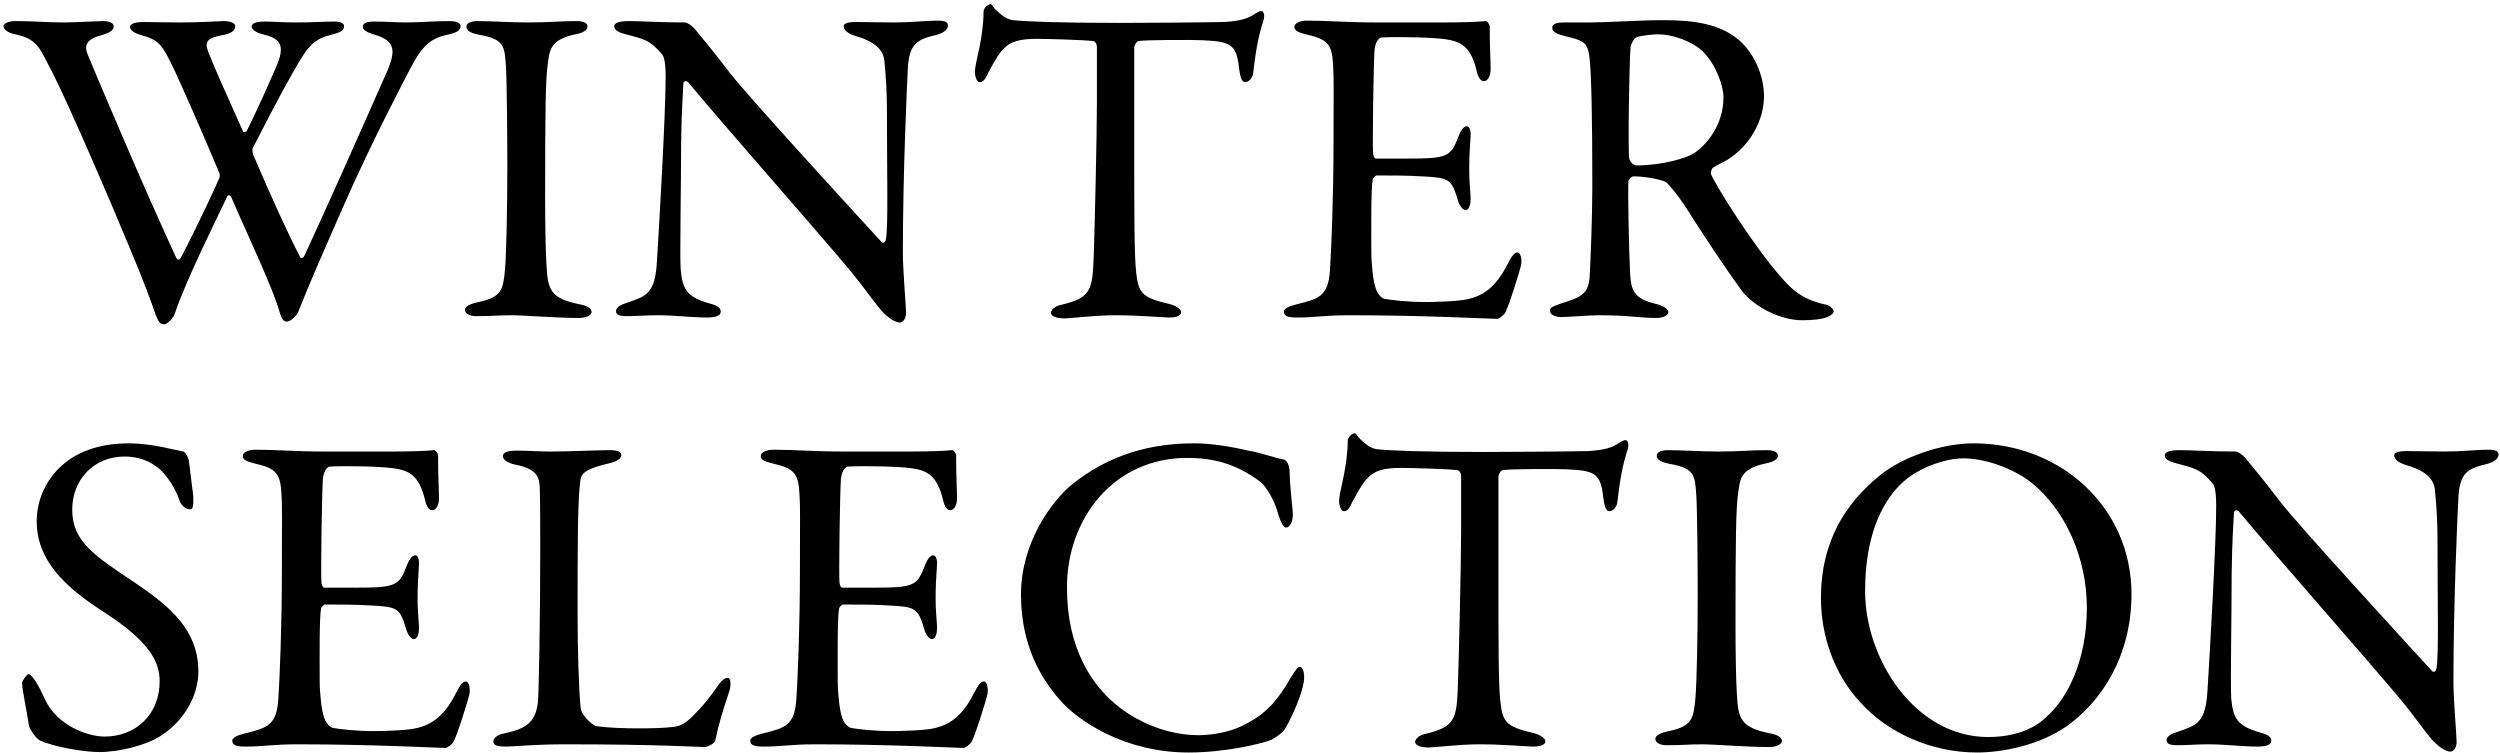
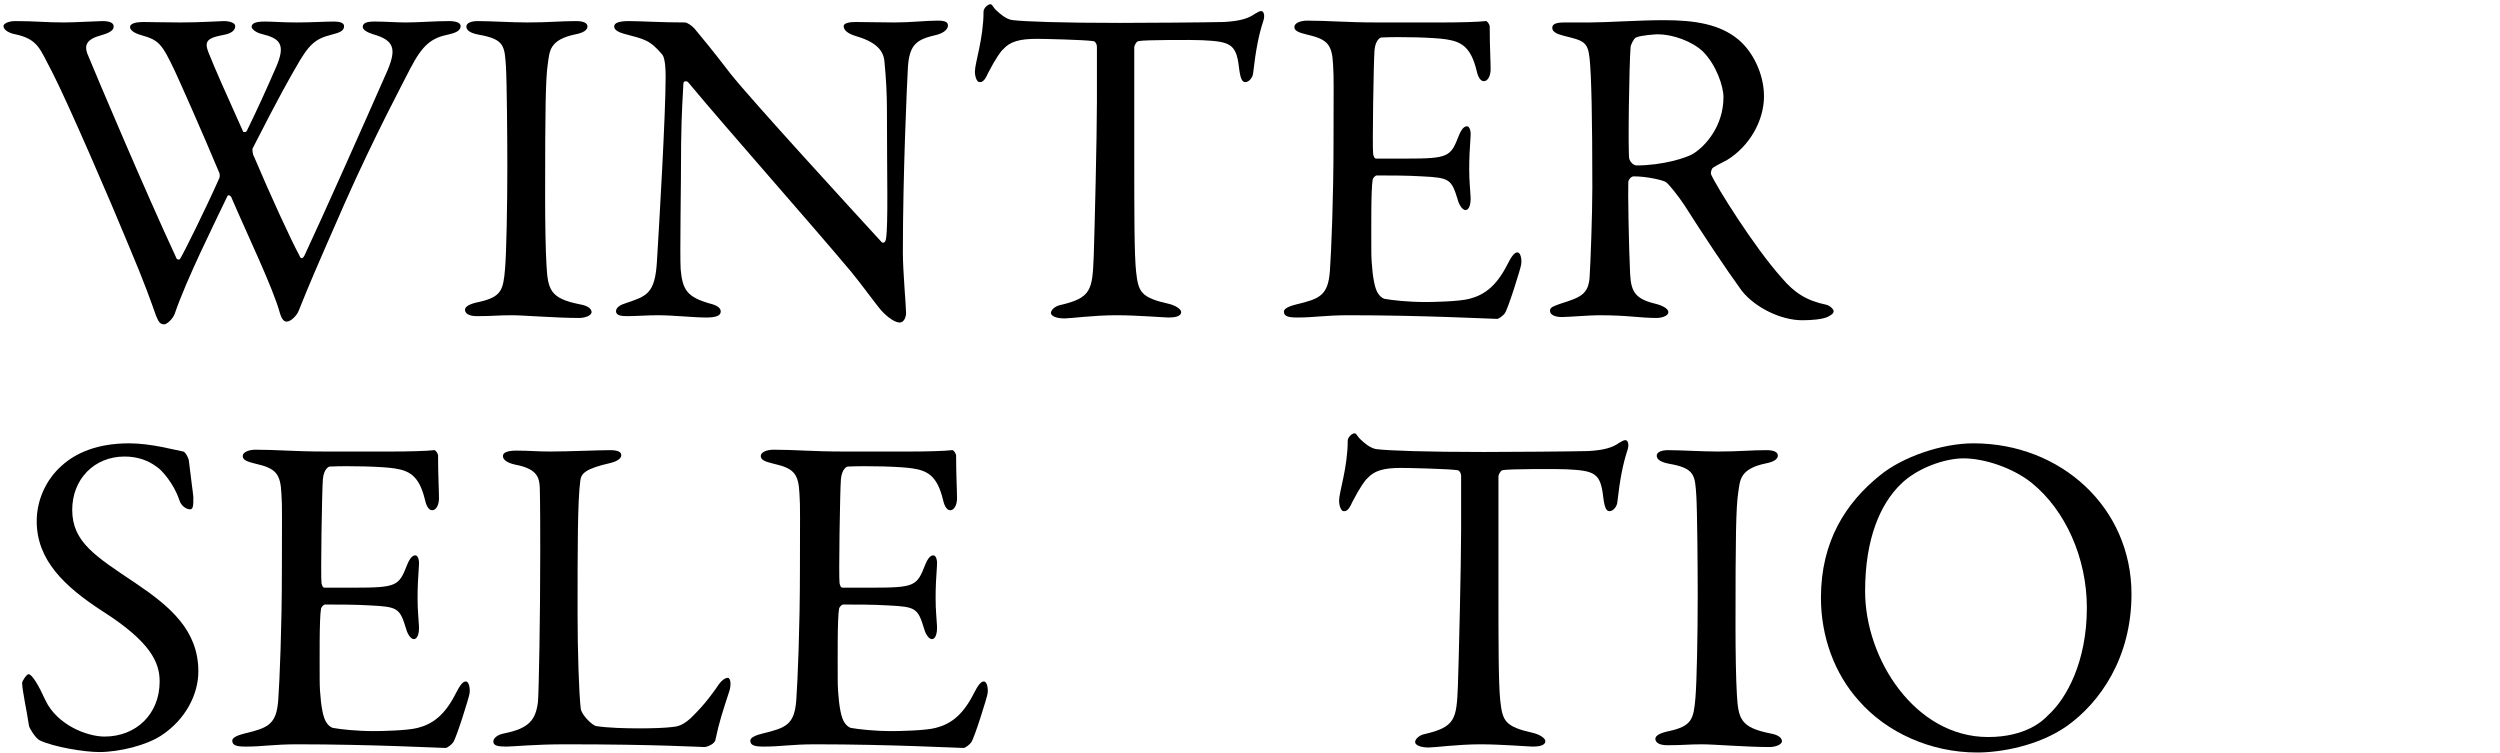
<svg xmlns="http://www.w3.org/2000/svg" width="571" height="172" viewBox="0 0 571 172" fill="none">
-   <path d="M494.427 104.064C494.427 103.232 495.467 102.816 497.859 102.816C500.147 102.816 505.243 103.128 510.547 103.128C511.171 103.128 512.107 103.856 512.731 104.48C514.291 106.352 516.891 109.472 520.947 114.776C525.627 120.704 548.507 145.664 555.475 153.256C556.099 153.88 556.515 152.84 556.515 152.528C557.035 149.2 556.723 137.968 556.723 122.992C556.723 119.456 556.515 115.816 556.203 112.592C556.099 110.408 555.371 107.912 549.651 106.248C547.571 105.624 546.843 104.792 546.843 103.96C546.843 103.232 548.299 103.024 549.547 103.024C552.251 103.024 555.163 103.128 558.491 103.128C562.235 103.128 565.563 102.712 568.267 102.712C570.035 102.712 570.659 103.024 570.659 103.856C570.659 104.48 570.035 105.416 568.163 105.936C563.691 106.976 561.819 107.912 561.507 113.528C561.299 117.272 560.363 137.76 560.363 155.648C560.363 160.016 561.091 167.816 561.091 169.48C561.091 170.52 560.571 171.664 559.635 171.664C558.179 171.664 555.891 169.584 554.955 168.336C553.187 166.152 551.315 163.448 548.507 160.016C538.731 148.368 520.739 128.088 511.379 116.856C510.963 116.336 510.235 116.544 510.235 117.064C510.131 119.872 509.819 122.784 509.715 130.896C509.715 140.256 509.403 156.272 509.611 159.496C510.027 164.28 511.171 165.84 516.163 167.296C518.347 167.816 518.763 168.544 518.763 169.168C518.763 170.208 517.411 170.52 515.435 170.52C512.419 170.52 508.051 170 504.307 170C502.019 170 499.315 170.208 497.547 170.208C496.091 170.208 494.843 170.104 494.843 169.064C494.843 168.232 495.883 167.608 496.923 167.296C501.811 165.632 503.787 165.216 504.203 157.52C504.723 149.096 506.179 124.136 506.179 115.504C506.179 111.76 505.659 110.824 505.451 110.512C502.539 107.08 501.395 106.976 496.715 105.728C495.571 105.416 494.427 104.896 494.427 104.064Z" fill="black" />
  <path d="M450.743 101.256C470.711 101.256 486.831 115.92 486.831 135.68C486.831 150.24 479.655 160.432 472.063 165.84C465.511 170.416 456.879 171.872 451.575 171.872C440.967 171.872 430.879 167.296 424.535 160.016C419.023 153.88 415.903 145.456 415.903 136.512C415.903 123.72 421.519 114.88 429.423 108.536C434.519 104.376 443.463 101.256 450.743 101.256ZM448.455 104.688C444.087 104.688 437.743 106.976 434.103 110.616C429.527 115.088 425.991 122.888 425.991 135.056C425.991 150.552 437.431 168.336 454.071 168.336C462.703 168.336 466.655 164.592 467.799 163.344C471.959 159.6 476.639 151.176 476.639 138.8C476.639 127.464 471.751 116.544 464.055 110.304C459.791 106.872 453.239 104.688 448.455 104.688Z" fill="black" />
  <path d="M387.757 136.096C387.757 129.648 387.653 116.752 387.445 113.32C387.133 108.536 387.133 106.976 381.309 105.936C379.021 105.52 378.397 104.792 378.397 104.064C378.397 103.232 379.541 102.816 380.997 102.816C383.701 102.816 388.901 103.128 392.333 103.128C397.429 103.128 399.821 102.816 403.461 102.816C405.125 102.816 406.061 103.232 406.061 104.064C406.061 104.896 405.021 105.52 403.357 105.832C397.325 107.08 397.429 109.68 397.013 112.488C396.493 115.92 396.389 122.68 396.389 143.064C396.389 148.784 396.493 155.232 396.701 158.56C397.013 164.176 397.533 166.152 404.293 167.504C406.165 167.816 406.997 168.544 406.997 169.272C406.997 170.104 405.437 170.624 404.189 170.624C398.885 170.624 391.501 170 388.693 170C385.573 170 384.637 170.208 380.789 170.208C378.813 170.208 378.085 169.48 378.085 168.752C378.085 168.024 379.125 167.4 381.205 166.984C386.405 165.84 386.821 164.28 387.237 159.392C387.549 155.752 387.757 144.936 387.757 136.096Z" fill="black" />
  <path d="M338.917 103.232C344.325 103.232 358.469 103.128 362.733 103.024C366.477 102.816 368.349 102.192 369.805 101.152C370.533 100.736 370.845 100.528 371.261 100.528C371.781 100.528 372.197 101.464 371.677 102.92C370.637 106.144 370.013 109.368 369.389 114.776C369.285 115.712 368.453 116.752 367.621 116.752C366.893 116.752 366.477 116.024 366.165 113.424C365.541 108.016 364.189 107.496 357.741 107.184C355.973 107.08 344.429 107.08 343.181 107.392C342.661 107.496 342.245 108.536 342.245 108.744C342.245 113.632 342.245 125.176 342.245 134.224C342.245 146.288 342.245 156.168 342.661 160.016C343.181 164.696 343.701 165.944 350.149 167.4C351.501 167.712 352.957 168.544 352.957 169.272C352.957 170.416 351.085 170.52 350.045 170.52C349.213 170.52 342.765 170 338.189 170C332.989 170 327.685 170.728 326.333 170.728C324.253 170.728 323.213 170.104 323.213 169.48C323.213 168.752 324.253 167.92 325.189 167.712C332.469 166.048 332.677 164.28 332.989 156.48C333.197 150.344 333.717 129.128 333.717 121.12C333.717 115.192 333.717 113.216 333.717 108.744C333.717 107.912 333.197 107.392 332.885 107.392C330.805 107.08 321.653 106.872 319.989 106.872C316.037 106.872 313.853 107.496 312.293 109.264C311.877 109.576 310.629 111.24 308.861 114.672C307.925 116.856 307.301 116.752 306.885 116.752C306.261 116.752 305.845 115.4 305.845 114.36C305.845 112.384 307.821 106.768 307.821 100.632C307.821 99.904 308.757 98.968 309.381 98.968C309.901 98.968 309.901 99.696 311.045 100.632C311.357 100.944 313.021 102.504 314.581 102.608C317.285 102.92 325.605 103.232 338.917 103.232Z" fill="black" />
-   <path d="M272.816 101.256C276.456 101.256 281.136 101.984 285.088 102.92C287.792 103.336 291.432 104.688 292.992 104.896C293.512 104.896 294.552 105.624 294.552 108.016C294.552 110.2 295.072 114.776 295.28 117.064C295.384 119.248 294.552 120.496 293.72 120.496C293.2 120.496 292.576 119.352 292.056 117.792C291.12 114.152 289.144 111.032 287.792 109.992C282.072 105.728 276.768 104.584 271.152 104.584C254.408 104.584 243.696 118.416 243.696 134.12C243.696 141.088 245.048 146.704 247.336 151.28C253.16 163.24 265.224 167.92 273.648 167.92C275.624 167.92 280.72 167.608 284.984 165.112C289.56 162.72 292.16 159.392 294.656 155.024C296.008 152.84 296.424 152.32 296.84 152.32C297.88 152.32 297.984 154.608 297.776 155.752C297.464 158.352 295.072 163.864 293.616 166.256C293.2 167.192 291.432 168.44 290.392 168.96C288.728 169.688 280.304 171.872 271.464 171.872C256.8 171.872 246.088 164.592 241.928 159.704C237.976 155.128 233.192 147.64 233.192 135.784C233.192 123.928 240.264 114.464 244.632 110.824C253.576 103.544 263.248 101.256 272.816 101.256Z" fill="black" />
  <path d="M192.583 103.128H207.871C211.303 103.128 215.879 103.024 217.439 102.816C217.751 102.712 218.271 103.44 218.375 103.96C218.375 108.744 218.583 111.76 218.583 113.84C218.583 115.296 217.959 116.544 217.023 116.544C216.087 116.544 215.567 115.088 215.359 114.048C214.007 108.536 211.719 107.496 208.391 106.976C205.687 106.56 198.199 106.352 193.623 106.56C193.415 106.56 192.271 107.08 192.063 109.472C191.855 112.072 191.543 131.624 191.751 133.184C191.855 133.6 191.959 134.224 192.479 134.224H199.239C209.015 134.224 209.431 133.808 211.303 129.024C211.927 127.464 212.551 126.84 213.175 126.84C213.903 126.84 214.111 128.296 214.007 129.128C213.799 132.04 213.695 134.12 213.695 136.616C213.695 139.424 213.903 140.88 214.007 142.96C214.111 144.832 213.591 145.976 212.863 145.976C212.135 145.976 211.407 144.832 211.095 143.688C209.639 138.904 209.223 138.592 202.879 138.28C199.551 138.072 195.391 138.072 192.583 138.072C192.167 138.072 191.647 138.8 191.647 139.008C191.231 141.192 191.335 150.864 191.335 155.336C191.335 158.352 191.751 162.304 192.375 163.968C192.791 165.216 193.623 166.048 194.351 166.256C196.119 166.568 199.655 166.984 203.815 166.984C205.063 166.984 211.407 166.88 213.695 166.256C217.023 165.424 219.831 163.448 222.327 158.56C223.471 156.272 224.095 155.648 224.719 155.648C225.447 155.648 225.759 157.312 225.551 158.456C225.447 159.288 222.535 168.648 221.807 169.584C221.495 170 220.559 170.832 220.039 170.832C218.895 170.832 203.191 170 186.239 170C180.727 170 178.439 170.52 174.487 170.52C172.511 170.52 171.367 170.312 171.367 169.168C171.367 168.44 172.615 167.92 174.279 167.504C179.479 166.256 181.455 165.528 181.871 159.912C182.183 155.544 182.703 143.272 182.703 130.376C182.703 118 182.807 115.816 182.599 112.8C182.391 108.224 181.351 106.976 176.775 105.936C174.591 105.416 173.759 105 173.759 104.168C173.759 103.232 175.215 102.712 176.671 102.712C181.559 102.712 185.615 103.128 192.583 103.128Z" fill="black" />
  <path d="M114.862 104.168C114.862 103.44 115.694 102.92 117.982 102.92C120.79 102.92 122.662 103.128 125.678 103.128C129.734 103.128 136.806 102.816 139.302 102.816C141.174 102.816 141.902 103.232 141.902 103.96C141.902 104.688 141.07 105.312 139.51 105.728C133.478 107.08 132.75 108.224 132.542 109.784C131.918 114.464 131.918 124.968 131.918 140.36C131.918 148.472 132.23 158.456 132.646 161.888C132.854 163.344 135.35 165.736 136.182 165.84C138.886 166.256 142.734 166.36 146.166 166.36C149.078 166.36 151.99 166.256 153.55 166.048C154.382 165.944 155.63 165.944 157.71 164.072C159.166 162.616 160.83 161.056 163.638 157.104C164.782 155.232 165.718 154.816 166.238 154.816C166.758 154.816 167.07 155.96 166.654 157.624C164.99 162.72 164.262 164.904 163.43 168.856C163.326 170 161.35 170.624 160.934 170.624C159.686 170.624 150.222 170 129.11 170C122.038 170 117.15 170.52 115.694 170.52C113.718 170.52 112.678 170.312 112.678 169.376C112.678 168.648 113.51 167.816 115.174 167.504C120.894 166.36 122.35 164.384 122.87 160.328C123.078 157.728 123.39 141.192 123.39 126.112C123.39 121.952 123.39 114.776 123.286 111.344C123.182 109.056 122.662 107.08 117.774 106.144C115.694 105.728 114.862 104.896 114.862 104.168Z" fill="black" />
  <path d="M74.262 103.128H89.55C92.982 103.128 97.558 103.024 99.118 102.816C99.43 102.712 99.95 103.44 100.054 103.96C100.054 108.744 100.262 111.76 100.262 113.84C100.262 115.296 99.638 116.544 98.702 116.544C97.766 116.544 97.246 115.088 97.038 114.048C95.686 108.536 93.398 107.496 90.07 106.976C87.366 106.56 79.878 106.352 75.302 106.56C75.094 106.56 73.95 107.08 73.742 109.472C73.534 112.072 73.222 131.624 73.43 133.184C73.534 133.6 73.638 134.224 74.158 134.224H80.918C90.694 134.224 91.11 133.808 92.982 129.024C93.606 127.464 94.23 126.84 94.854 126.84C95.582 126.84 95.79 128.296 95.686 129.128C95.478 132.04 95.374 134.12 95.374 136.616C95.374 139.424 95.582 140.88 95.686 142.96C95.79 144.832 95.27 145.976 94.542 145.976C93.814 145.976 93.086 144.832 92.774 143.688C91.318 138.904 90.902 138.592 84.558 138.28C81.23 138.072 77.07 138.072 74.262 138.072C73.846 138.072 73.326 138.8 73.326 139.008C72.91 141.192 73.014 150.864 73.014 155.336C73.014 158.352 73.43 162.304 74.054 163.968C74.47 165.216 75.302 166.048 76.03 166.256C77.798 166.568 81.334 166.984 85.494 166.984C86.742 166.984 93.086 166.88 95.374 166.256C98.702 165.424 101.51 163.448 104.006 158.56C105.15 156.272 105.774 155.648 106.398 155.648C107.126 155.648 107.438 157.312 107.23 158.456C107.126 159.288 104.214 168.648 103.486 169.584C103.174 170 102.238 170.832 101.718 170.832C100.574 170.832 84.87 170 67.918 170C62.406 170 60.118 170.52 56.166 170.52C54.19 170.52 53.046 170.312 53.046 169.168C53.046 168.44 54.294 167.92 55.958 167.504C61.158 166.256 63.134 165.528 63.55 159.912C63.862 155.544 64.382 143.272 64.382 130.376C64.382 118 64.486 115.816 64.278 112.8C64.07 108.224 63.03 106.976 58.454 105.936C56.27 105.416 55.438 105 55.438 104.168C55.438 103.232 56.894 102.712 58.35 102.712C63.238 102.712 67.294 103.128 74.262 103.128Z" fill="black" />
  <path d="M29.496 101.256C34.592 101.256 40 102.816 41.872 103.128C42.496 103.336 43.12 104.896 43.12 105.104C43.328 107.08 44.16 113.112 44.16 113.528C44.16 115.296 44.16 116.336 43.432 116.336C42.6 116.336 41.352 115.608 40.936 114.152C39.688 110.408 36.88 107.288 35.84 106.664C33.968 105.208 31.472 104.272 28.456 104.272C21.488 104.272 16.496 109.472 16.496 116.44C16.496 123.824 21.8 127.048 30.952 133.184C38.96 138.592 45.304 144 45.304 153.36C45.304 158.56 42.392 164.384 36.776 168.024C33.448 170.208 27.312 171.768 22.632 171.768C19.304 171.768 12.232 170.624 9.008 169.064C7.968 168.44 6.616 166.152 6.616 165.736C6.096 162.2 5.056 157.624 5.056 155.96C5.056 155.544 6.096 153.984 6.512 153.984C7.344 153.984 8.904 156.688 10.36 159.912C13.064 165.632 19.928 168.232 23.88 168.232C31.056 168.232 36.464 163.136 36.464 155.648C36.464 151.28 34.384 146.6 23.464 139.632C14.624 133.912 8.384 127.88 8.384 119.04C8.384 114.152 10.568 109.472 14.104 106.352C17.328 103.44 22.216 101.256 29.496 101.256Z" fill="black" />
  <path d="M402.897 21.976C402.897 27.592 399.569 33.416 394.473 36.536C393.953 36.848 391.977 37.784 391.249 38.304C390.937 38.512 390.625 39.448 390.833 39.864C391.873 42.36 400.609 56.4 406.953 63.472C409.761 66.8 412.569 68.672 417.145 69.608C417.977 69.816 418.809 70.648 418.809 71.064C418.809 71.688 417.977 72.104 417.353 72.416C416.105 72.936 413.817 73.144 411.633 73.144C406.745 73.144 400.817 70.232 397.801 66.384C394.161 61.392 388.857 53.384 384.697 46.832C383.241 44.648 381.161 42.048 380.537 41.632C380.121 41.216 376.273 40.28 373.153 40.28C372.425 40.28 371.905 41.216 371.905 41.528C371.801 43.296 372.009 56.504 372.321 62.536C372.529 66.904 373.673 68.36 378.561 69.504C380.329 70.024 381.057 70.752 381.057 71.272C381.057 72.312 379.081 72.624 378.561 72.624C374.193 72.624 372.217 72 365.145 72C363.273 72 357.865 72.416 356.721 72.416C355.369 72.416 354.017 72 354.017 70.96C354.017 70.128 354.953 69.92 356.305 69.4C360.881 67.944 362.753 67.32 363.065 63.368C363.273 60.144 363.689 49.12 363.689 42.88C363.689 26.864 363.481 17.4 363.065 13.344C362.649 9.496 361.713 9.288 357.033 8.144C355.473 7.728 354.537 7.208 354.537 6.376C354.537 5.648 355.057 5.128 357.345 5.128C360.569 5.128 360.985 5.128 363.169 5.128C367.017 5.128 374.401 4.608 380.017 4.608C387.193 4.608 392.809 5.544 396.969 8.976C400.401 11.784 402.897 16.984 402.897 21.976ZM393.641 22.184C393.641 19.688 391.977 14.8 388.961 11.784C386.465 9.392 381.993 7.832 378.665 7.832C378.145 7.832 374.817 8.04 373.673 8.56C373.153 8.768 372.425 10.328 372.425 10.744C372.113 14.384 371.801 34.456 372.113 36.224C372.321 37.056 373.153 37.784 373.777 37.784C379.809 37.784 385.321 36.016 386.777 35.08C389.585 33.312 393.641 28.736 393.641 22.184Z" fill="black" />
  <path d="M314.458 5.128H329.746C333.178 5.128 337.754 5.024 339.314 4.816C339.626 4.712 340.146 5.44 340.25 5.96C340.25 10.744 340.458 13.76 340.458 15.84C340.458 17.296 339.834 18.544 338.898 18.544C337.962 18.544 337.442 17.088 337.234 16.048C335.882 10.536 333.594 9.496 330.266 8.976C327.562 8.56 320.074 8.352 315.498 8.56C315.29 8.56 314.146 9.08 313.938 11.472C313.73 14.072 313.418 33.624 313.626 35.184C313.73 35.6 313.834 36.224 314.354 36.224H321.114C330.89 36.224 331.306 35.808 333.178 31.024C333.802 29.464 334.426 28.84 335.05 28.84C335.778 28.84 335.986 30.296 335.882 31.128C335.674 34.04 335.57 36.12 335.57 38.616C335.57 41.424 335.778 42.88 335.882 44.96C335.986 46.832 335.466 47.976 334.738 47.976C334.01 47.976 333.282 46.832 332.97 45.688C331.514 40.904 331.098 40.592 324.754 40.28C321.426 40.072 317.266 40.072 314.458 40.072C314.042 40.072 313.522 40.8 313.522 41.008C313.106 43.192 313.21 52.864 313.21 57.336C313.21 60.352 313.626 64.304 314.25 65.968C314.666 67.216 315.498 68.048 316.226 68.256C317.994 68.568 321.53 68.984 325.69 68.984C326.938 68.984 333.282 68.88 335.57 68.256C338.898 67.424 341.706 65.448 344.202 60.56C345.346 58.272 345.97 57.648 346.594 57.648C347.322 57.648 347.634 59.312 347.426 60.456C347.322 61.288 344.41 70.648 343.682 71.584C343.37 72 342.434 72.832 341.914 72.832C340.77 72.832 325.066 72 308.114 72C302.602 72 300.314 72.52 296.362 72.52C294.386 72.52 293.242 72.312 293.242 71.168C293.242 70.44 294.49 69.92 296.154 69.504C301.354 68.256 303.33 67.528 303.746 61.912C304.058 57.544 304.578 45.272 304.578 32.376C304.578 20 304.682 17.816 304.474 14.8C304.266 10.224 303.226 8.976 298.65 7.936C296.466 7.416 295.634 7 295.634 6.168C295.634 5.232 297.09 4.712 298.546 4.712C303.434 4.712 307.49 5.128 314.458 5.128Z" fill="black" />
  <path d="M255.737 5.232C261.145 5.232 275.289 5.128 279.553 5.024C283.297 4.816 285.169 4.192 286.625 3.152C287.353 2.736 287.665 2.528 288.081 2.528C288.601 2.528 289.017 3.464 288.497 4.92C287.457 8.144 286.833 11.368 286.209 16.776C286.105 17.712 285.273 18.752 284.441 18.752C283.713 18.752 283.297 18.024 282.985 15.424C282.361 10.016 281.009 9.496 274.561 9.184C272.793 9.08 261.249 9.08 260.001 9.392C259.481 9.496 259.065 10.536 259.065 10.744C259.065 15.632 259.065 27.176 259.065 36.224C259.065 48.288 259.065 58.168 259.481 62.016C260.001 66.696 260.521 67.944 266.969 69.4C268.321 69.712 269.777 70.544 269.777 71.272C269.777 72.416 267.905 72.52 266.865 72.52C266.033 72.52 259.585 72 255.009 72C249.809 72 244.505 72.728 243.153 72.728C241.073 72.728 240.033 72.104 240.033 71.48C240.033 70.752 241.073 69.92 242.009 69.712C249.289 68.048 249.497 66.28 249.809 58.48C250.017 52.344 250.537 31.128 250.537 23.12C250.537 17.192 250.537 15.216 250.537 10.744C250.537 9.912 250.017 9.392 249.705 9.392C247.625 9.08 238.473 8.872 236.809 8.872C232.857 8.872 230.673 9.496 229.113 11.264C228.697 11.576 227.449 13.24 225.681 16.672C224.745 18.856 224.121 18.752 223.705 18.752C223.081 18.752 222.665 17.4 222.665 16.36C222.665 14.384 224.641 8.768 224.641 2.632C224.641 1.904 225.577 0.968 226.201 0.968C226.721 0.968 226.721 1.696 227.865 2.632C228.177 2.944 229.841 4.504 231.401 4.608C234.105 4.92 242.425 5.232 255.737 5.232Z" fill="black" />
  <path d="M140.279 6.064C140.279 5.232 141.319 4.816 143.711 4.816C145.999 4.816 151.095 5.128 156.399 5.128C157.023 5.128 157.959 5.856 158.583 6.48C160.143 8.352 162.743 11.472 166.799 16.776C171.479 22.704 194.359 47.664 201.327 55.256C201.951 55.88 202.367 54.84 202.367 54.528C202.887 51.2 202.575 39.968 202.575 24.992C202.575 21.456 202.367 17.816 202.055 14.592C201.951 12.408 201.223 9.912 195.503 8.248C193.423 7.624 192.695 6.792 192.695 5.96C192.695 5.232 194.151 5.024 195.399 5.024C198.103 5.024 201.015 5.128 204.343 5.128C208.087 5.128 211.415 4.712 214.119 4.712C215.887 4.712 216.511 5.024 216.511 5.856C216.511 6.48 215.887 7.416 214.015 7.936C209.543 8.976 207.671 9.912 207.359 15.528C207.151 19.272 206.215 39.76 206.215 57.648C206.215 62.016 206.943 69.816 206.943 71.48C206.943 72.52 206.423 73.664 205.487 73.664C204.031 73.664 201.743 71.584 200.807 70.336C199.039 68.152 197.167 65.448 194.359 62.016C184.583 50.368 166.591 30.088 157.231 18.856C156.815 18.336 156.087 18.544 156.087 19.064C155.983 21.872 155.671 24.784 155.567 32.896C155.567 42.256 155.255 58.272 155.463 61.496C155.879 66.28 157.023 67.84 162.015 69.296C164.199 69.816 164.615 70.544 164.615 71.168C164.615 72.208 163.263 72.52 161.287 72.52C158.271 72.52 153.903 72 150.159 72C147.871 72 145.167 72.208 143.399 72.208C141.943 72.208 140.695 72.104 140.695 71.064C140.695 70.232 141.735 69.608 142.775 69.296C147.663 67.632 149.639 67.216 150.055 59.52C150.575 51.096 152.031 26.136 152.031 17.504C152.031 13.76 151.511 12.824 151.303 12.512C148.391 9.08 147.247 8.976 142.567 7.728C141.423 7.416 140.279 6.896 140.279 6.064Z" fill="black" />
  <path d="M115.875 38.096C115.875 31.648 115.771 18.752 115.563 15.32C115.251 10.536 115.251 8.976 109.427 7.936C107.139 7.52 106.515 6.792 106.515 6.064C106.515 5.232 107.659 4.816 109.115 4.816C111.819 4.816 117.019 5.128 120.451 5.128C125.547 5.128 127.939 4.816 131.579 4.816C133.243 4.816 134.179 5.232 134.179 6.064C134.179 6.896 133.139 7.52 131.475 7.832C125.443 9.08 125.547 11.68 125.131 14.488C124.611 17.92 124.507 24.68 124.507 45.064C124.507 50.784 124.611 57.232 124.819 60.56C125.131 66.176 125.651 68.152 132.411 69.504C134.283 69.816 135.115 70.544 135.115 71.272C135.115 72.104 133.555 72.624 132.307 72.624C127.003 72.624 119.619 72 116.811 72C113.691 72 112.755 72.208 108.907 72.208C106.931 72.208 106.203 71.48 106.203 70.752C106.203 70.024 107.243 69.4 109.323 68.984C114.523 67.84 114.939 66.28 115.355 61.392C115.667 57.752 115.875 46.936 115.875 38.096Z" fill="black" />
  <path d="M0.792 5.96C0.792 5.44 1.832 4.816 3.496 4.816C8.072 4.816 10.36 5.128 14.624 5.128C17.016 5.128 22.424 4.816 23.36 4.816C25.336 4.816 25.96 5.336 25.96 6.064C25.96 6.792 25.336 7.416 23.152 8.04C19.616 8.976 19.304 10.432 19.928 12.2C22.008 17.296 33.24 43.816 40.312 59C40.416 59.312 40.936 59.416 41.144 59.104C41.976 57.752 46.656 48.392 50.088 40.696C50.192 40.488 50.296 39.76 49.984 39.24C46.032 29.776 41.248 19.064 40 16.36C36.984 10.016 36.36 9.184 32.304 8.04C30.432 7.52 29.704 6.792 29.704 6.168C29.704 5.336 31.16 5.024 32.72 5.024C34.072 5.024 37.92 5.128 41.248 5.128C46.032 5.128 50.088 4.816 51.128 4.816C52.48 4.816 53.728 5.232 53.728 5.96C53.728 6.896 52.896 7.624 51.232 7.936C46.76 8.768 46.552 9.6 48.008 12.928C48.944 15.32 51.648 21.456 55.496 29.984C55.6 30.296 56.12 30.192 56.328 29.984C58.824 24.888 60.8 20.52 62.88 15.736C65.48 10.016 63.92 8.768 59.656 7.728C58.408 7.416 57.472 6.584 57.472 6.168C57.472 5.44 58.096 4.92 60.488 4.92C62.36 4.92 64.336 5.128 67.768 5.128C70.888 5.128 74.528 4.92 76.296 4.92C77.648 4.92 78.584 5.232 78.584 5.96C78.584 7 77.752 7.416 75.672 7.936C71.928 8.872 70.472 10.224 67.56 15.424C66.52 17.192 63.712 22.08 57.68 33.936C57.576 34.248 57.784 35.496 57.992 35.704C61.736 44.544 66.416 54.736 68.392 58.376C68.6 59 69.016 59.312 69.536 58.376C74.008 48.808 82.432 29.88 88.568 15.944C90.544 11.16 90.024 9.184 85.24 7.832C83.888 7.416 82.848 6.792 82.848 6.168C82.848 5.232 83.784 4.92 85.552 4.92C87.944 4.92 90.648 5.128 92.624 5.128C95.744 5.128 99.28 4.816 102.504 4.816C104.272 4.816 105.208 5.232 105.208 5.96C105.208 6.792 104.48 7.416 102.608 7.832C98.552 8.664 96.576 10.12 93.664 15.736C92.416 18.232 85.552 31.024 78.688 46.52C71.616 62.64 70.992 64.096 68.184 71.064C67.768 72.104 66.416 73.456 65.48 73.456C65.064 73.456 64.44 73.248 63.92 71.48C62.36 65.76 56.536 53.696 52.792 44.96C52.584 44.648 52.168 44.44 51.96 44.752C48.736 51.512 42.6 63.784 39.896 71.688C39.48 72.832 38.128 74.08 37.504 74.08C36.672 74.08 36.256 73.664 35.632 72.104C34.592 69.192 33.24 65.136 29.184 55.568C25.336 46.208 15.56 23.536 11.816 16.256C9.112 11.264 8.8 8.976 3.496 7.832C2.248 7.624 0.792 6.896 0.792 5.96Z" fill="black" />
</svg>